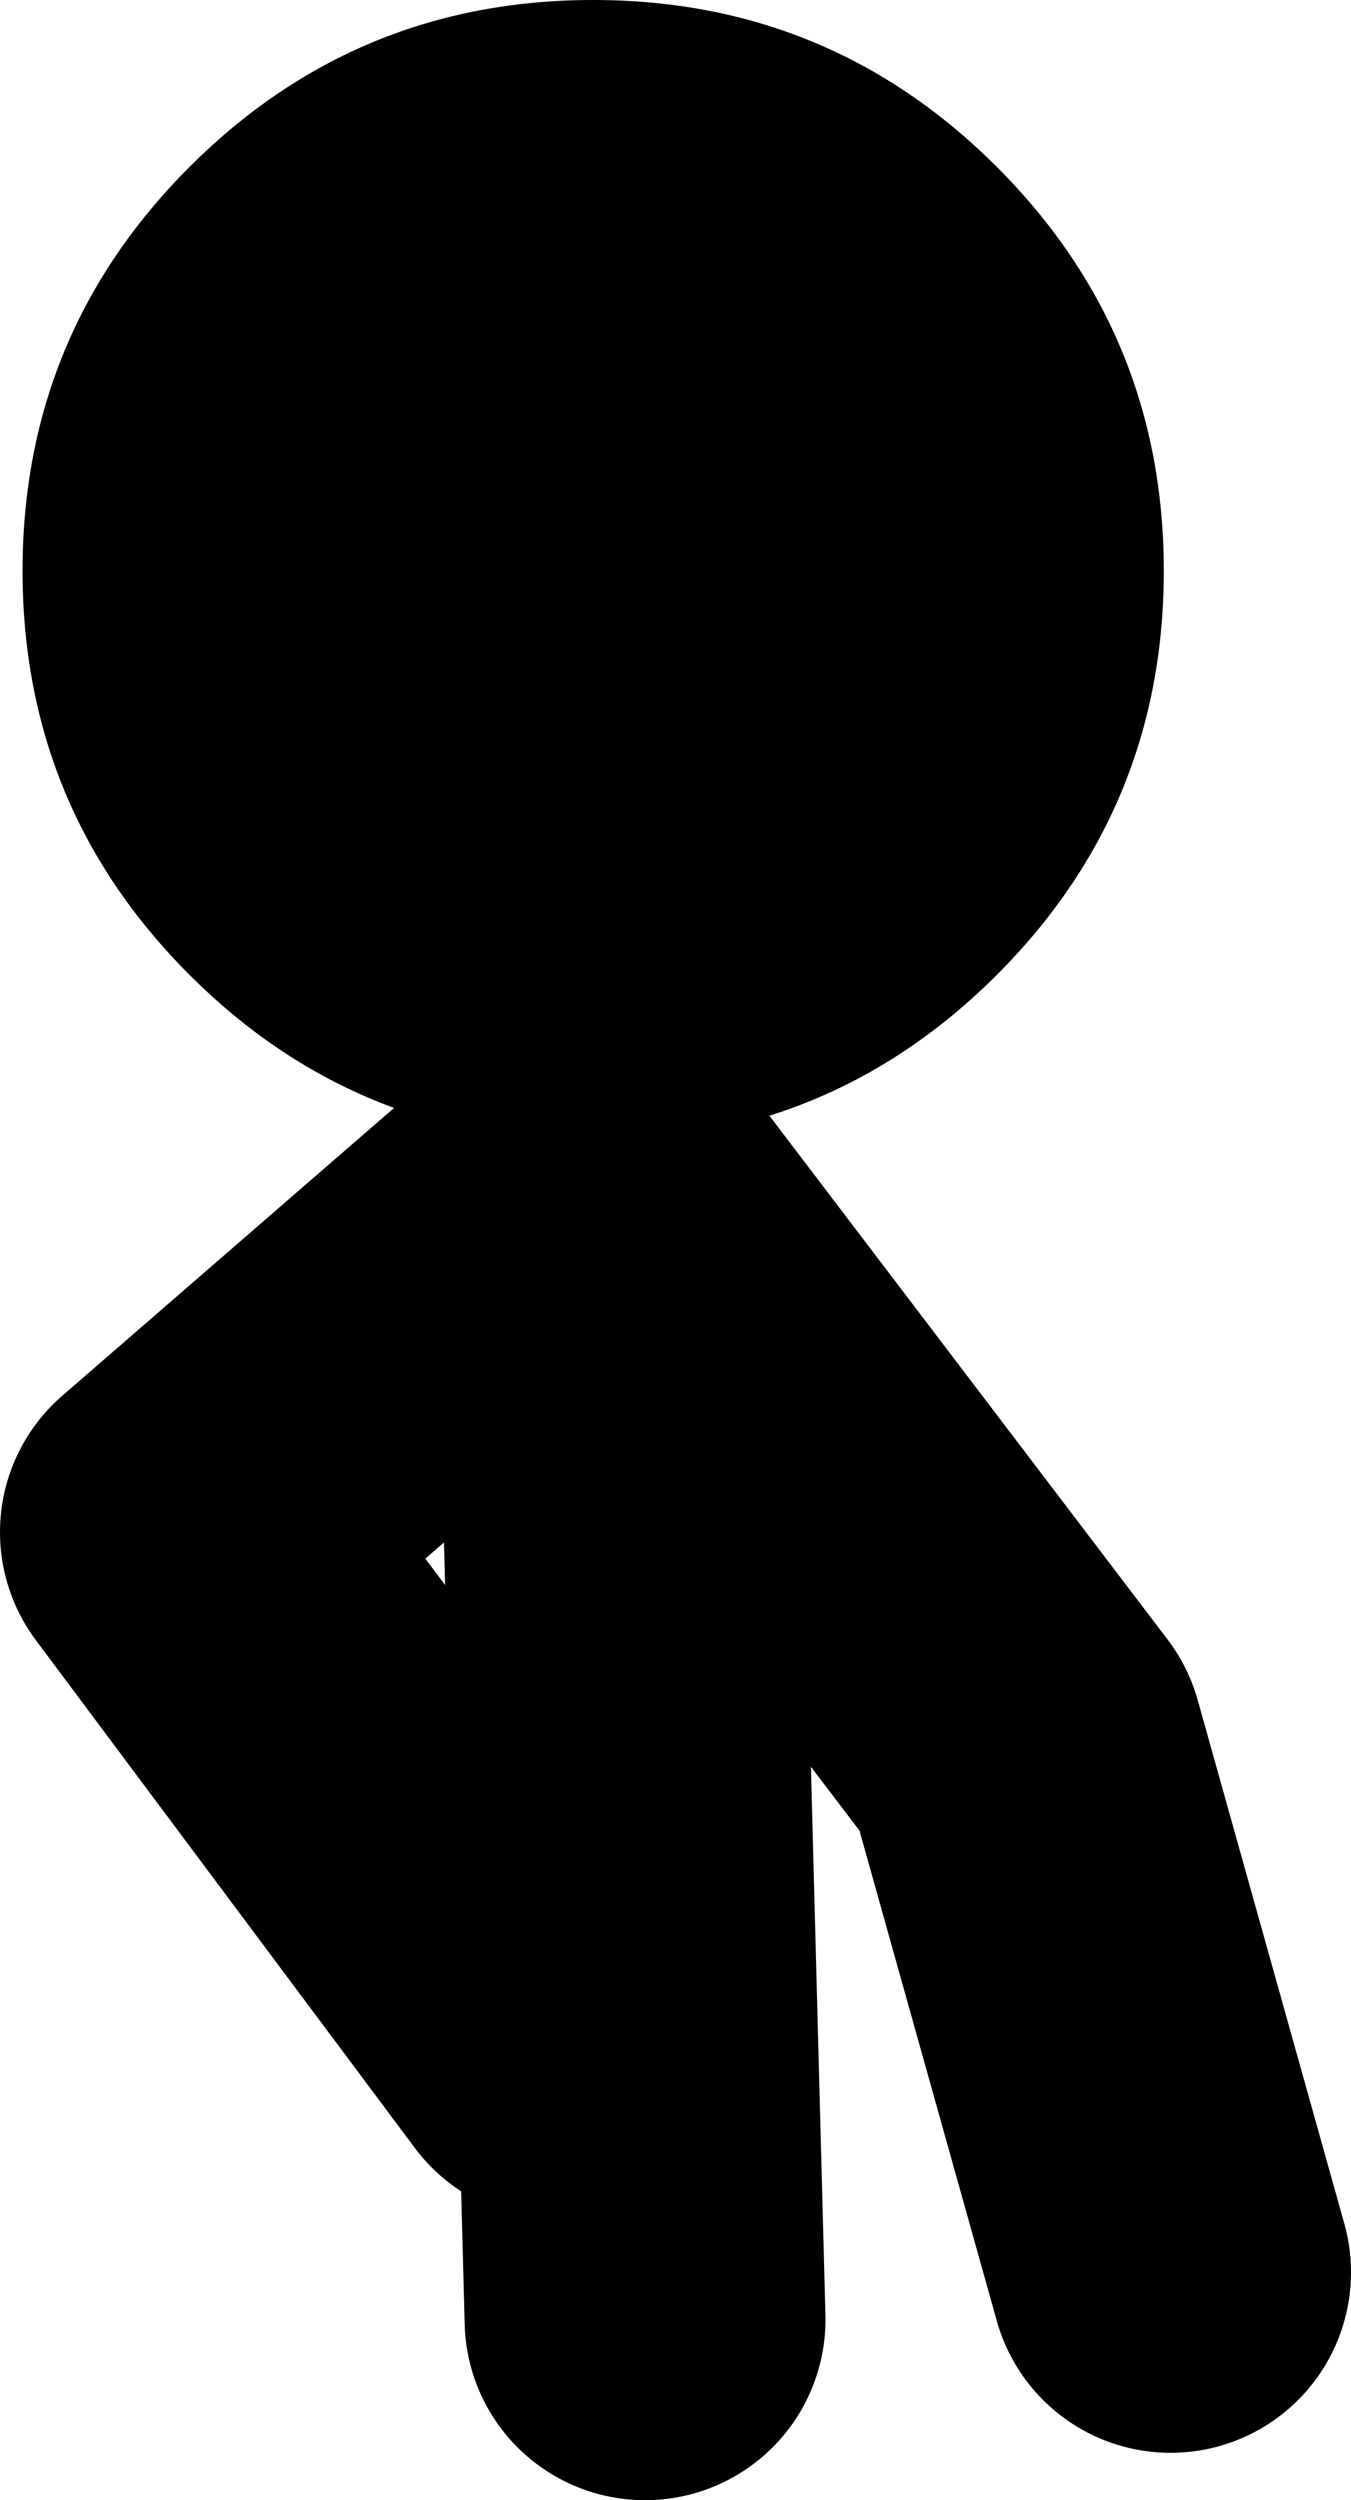
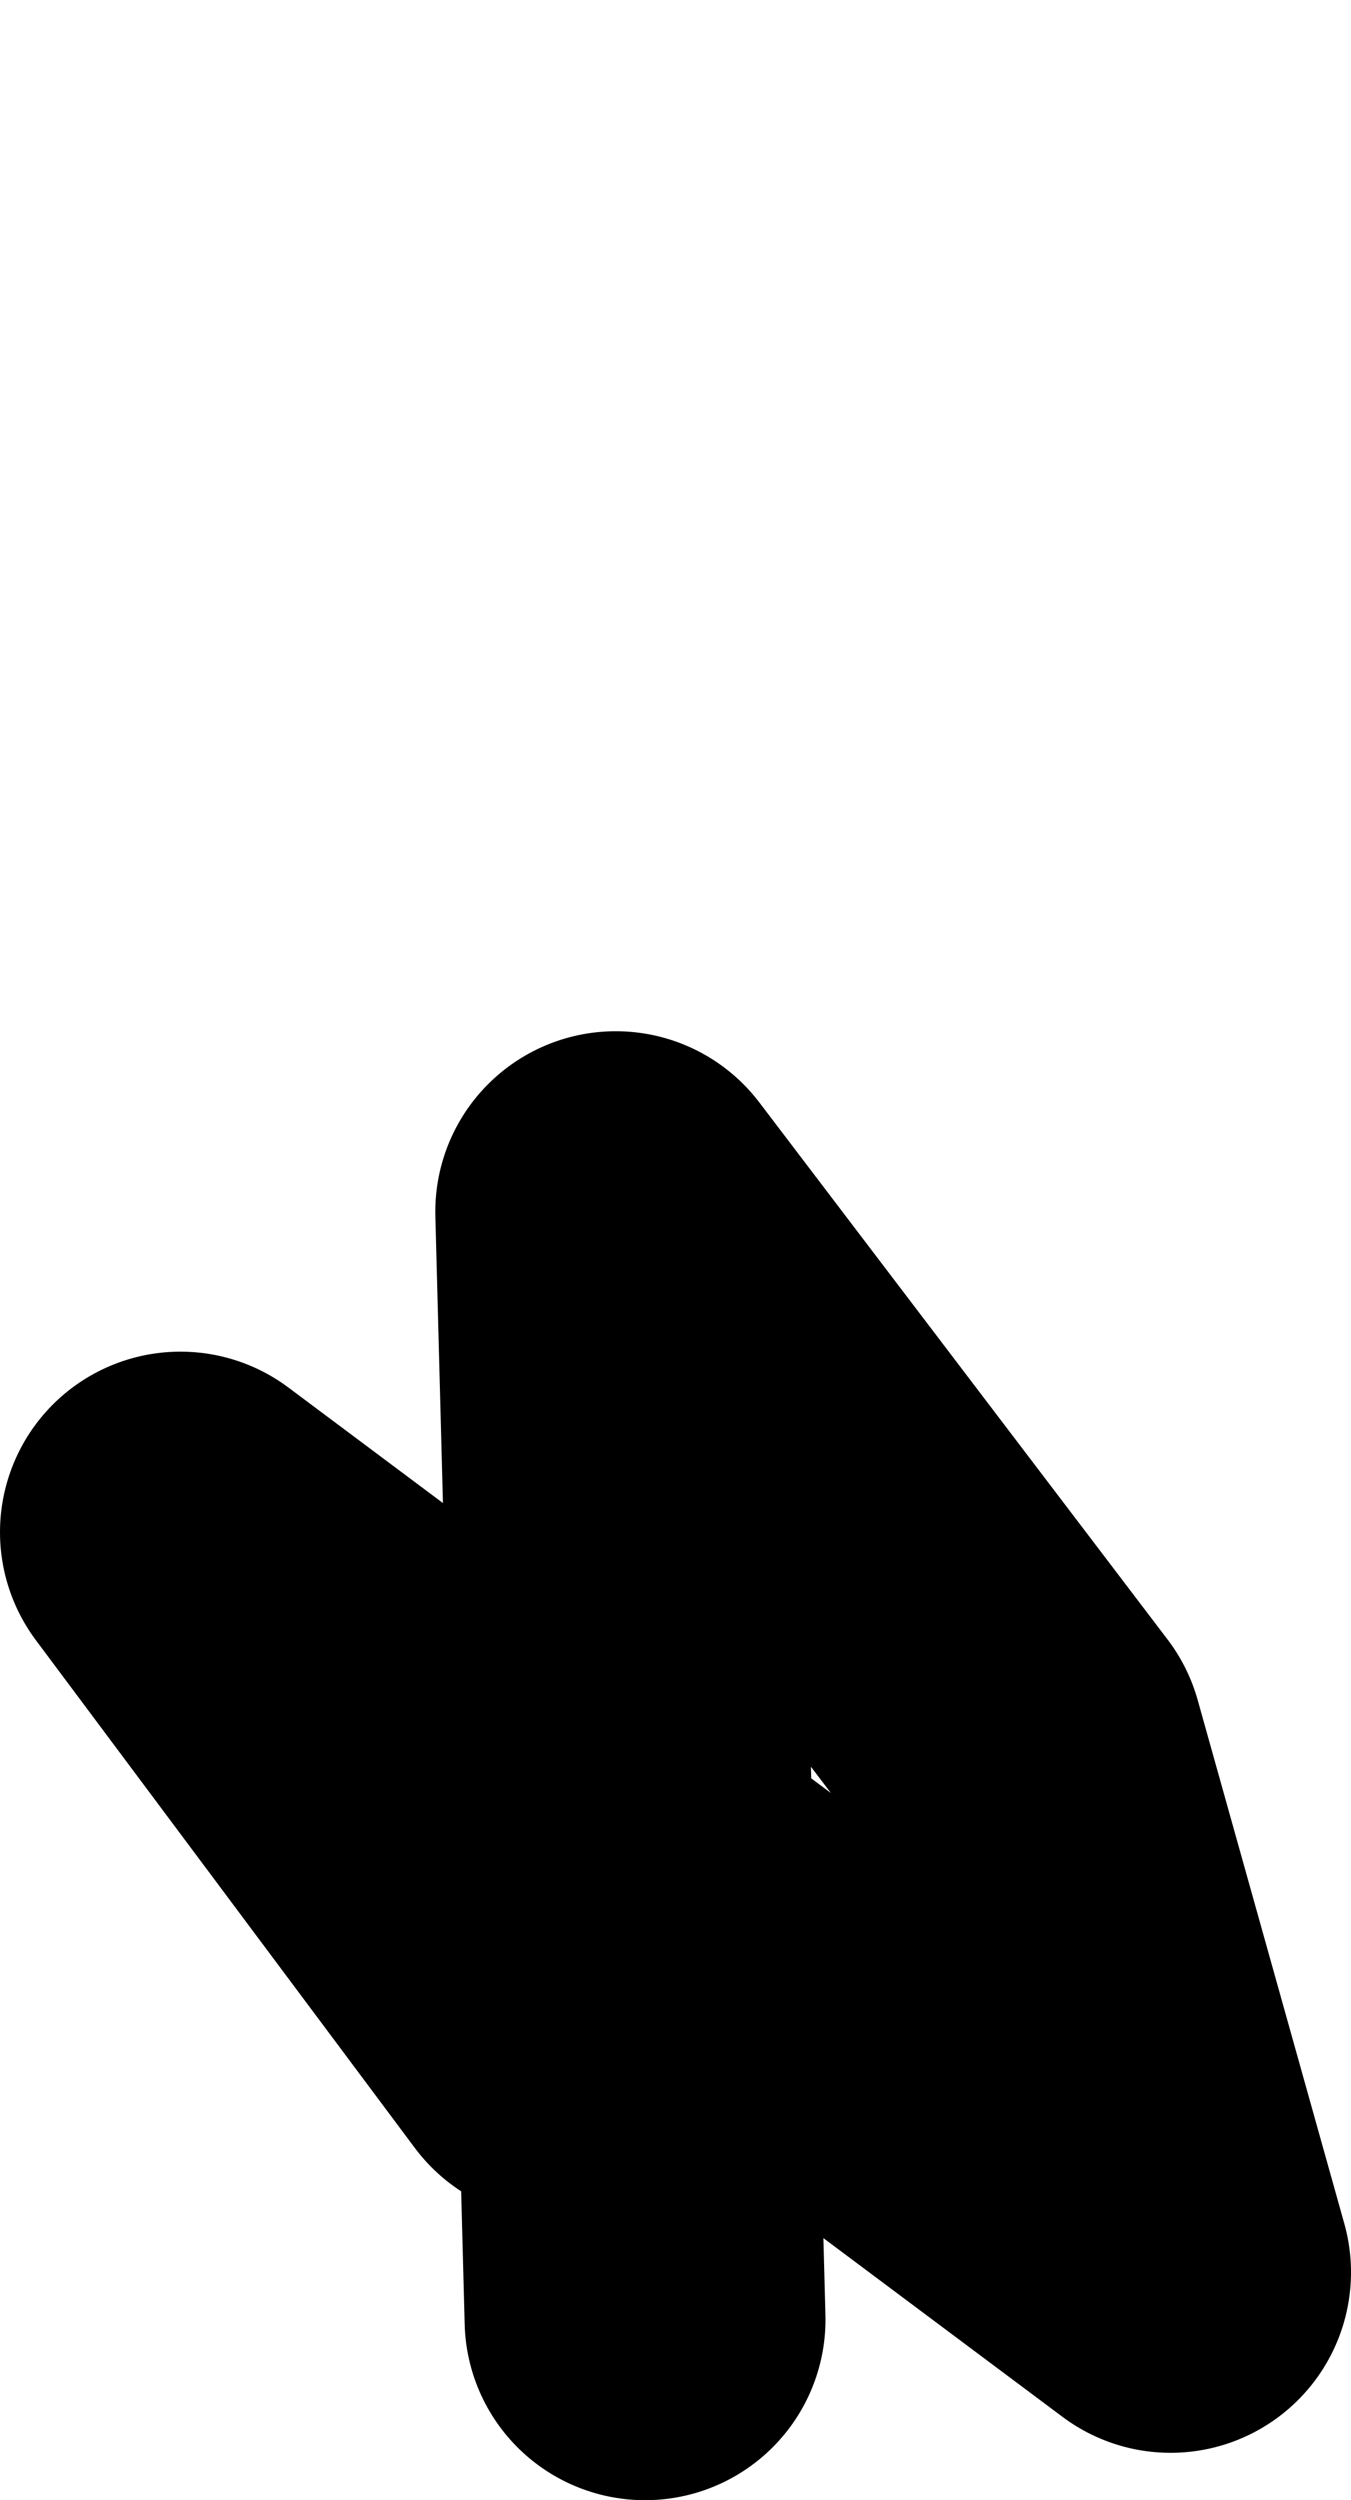
<svg xmlns="http://www.w3.org/2000/svg" height="55.4px" width="29.95px">
  <g transform="matrix(1.0, 0.0, 0.0, 1.0, 13.8, 66.5)">
-     <path d="M0.5 -15.1 L-0.15 -39.65 8.9 -27.75 12.15 -16.15 M-1.15 -40.05 L-9.8 -32.55 -1.4 -21.3" fill="none" stroke="#000000" stroke-linecap="round" stroke-linejoin="round" stroke-width="8.0" />
-     <path d="M-13.3 -53.85 Q-13.3 -59.1 -9.6 -62.8 -5.9 -66.5 -0.65 -66.5 4.6 -66.5 8.3 -62.8 12.0 -59.1 12.0 -53.85 12.0 -48.6 8.3 -44.9 4.6 -41.2 -0.65 -41.2 -5.9 -41.2 -9.6 -44.9 -13.3 -48.6 -13.3 -53.85" fill="#000000" fill-rule="evenodd" stroke="none" />
+     <path d="M0.5 -15.1 L-0.15 -39.65 8.9 -27.75 12.15 -16.15 L-9.8 -32.55 -1.4 -21.3" fill="none" stroke="#000000" stroke-linecap="round" stroke-linejoin="round" stroke-width="8.0" />
  </g>
</svg>